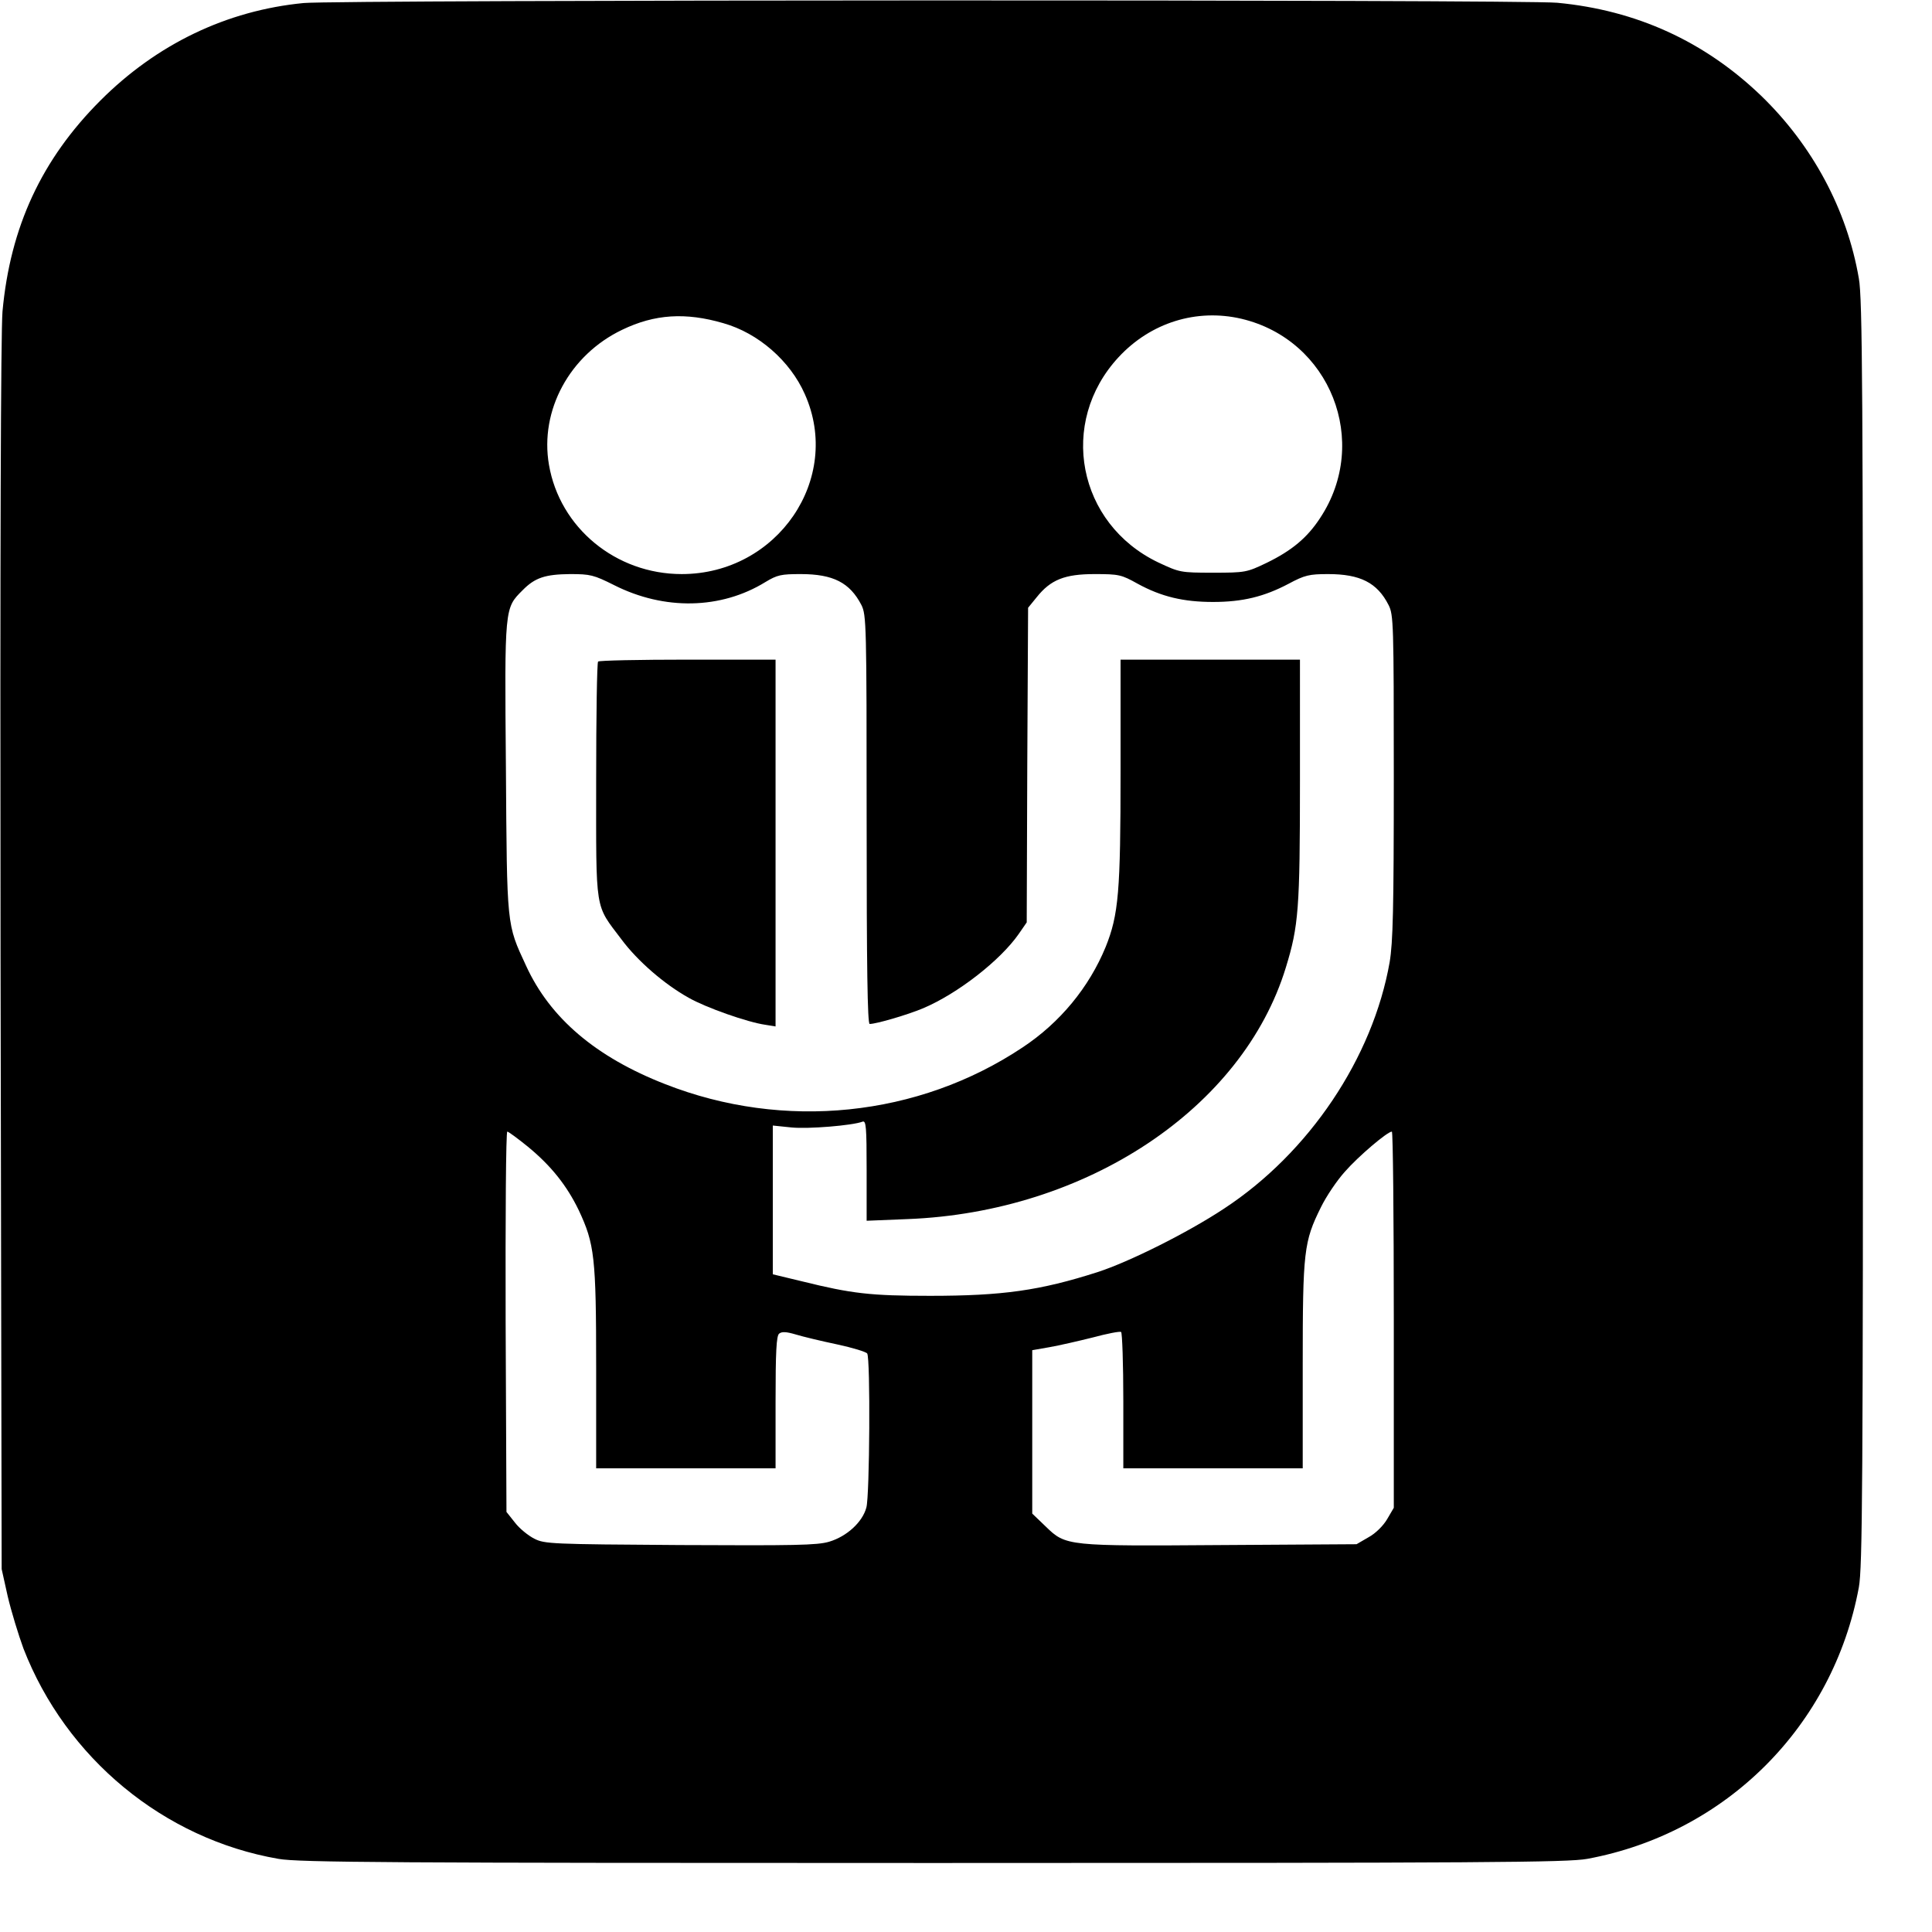
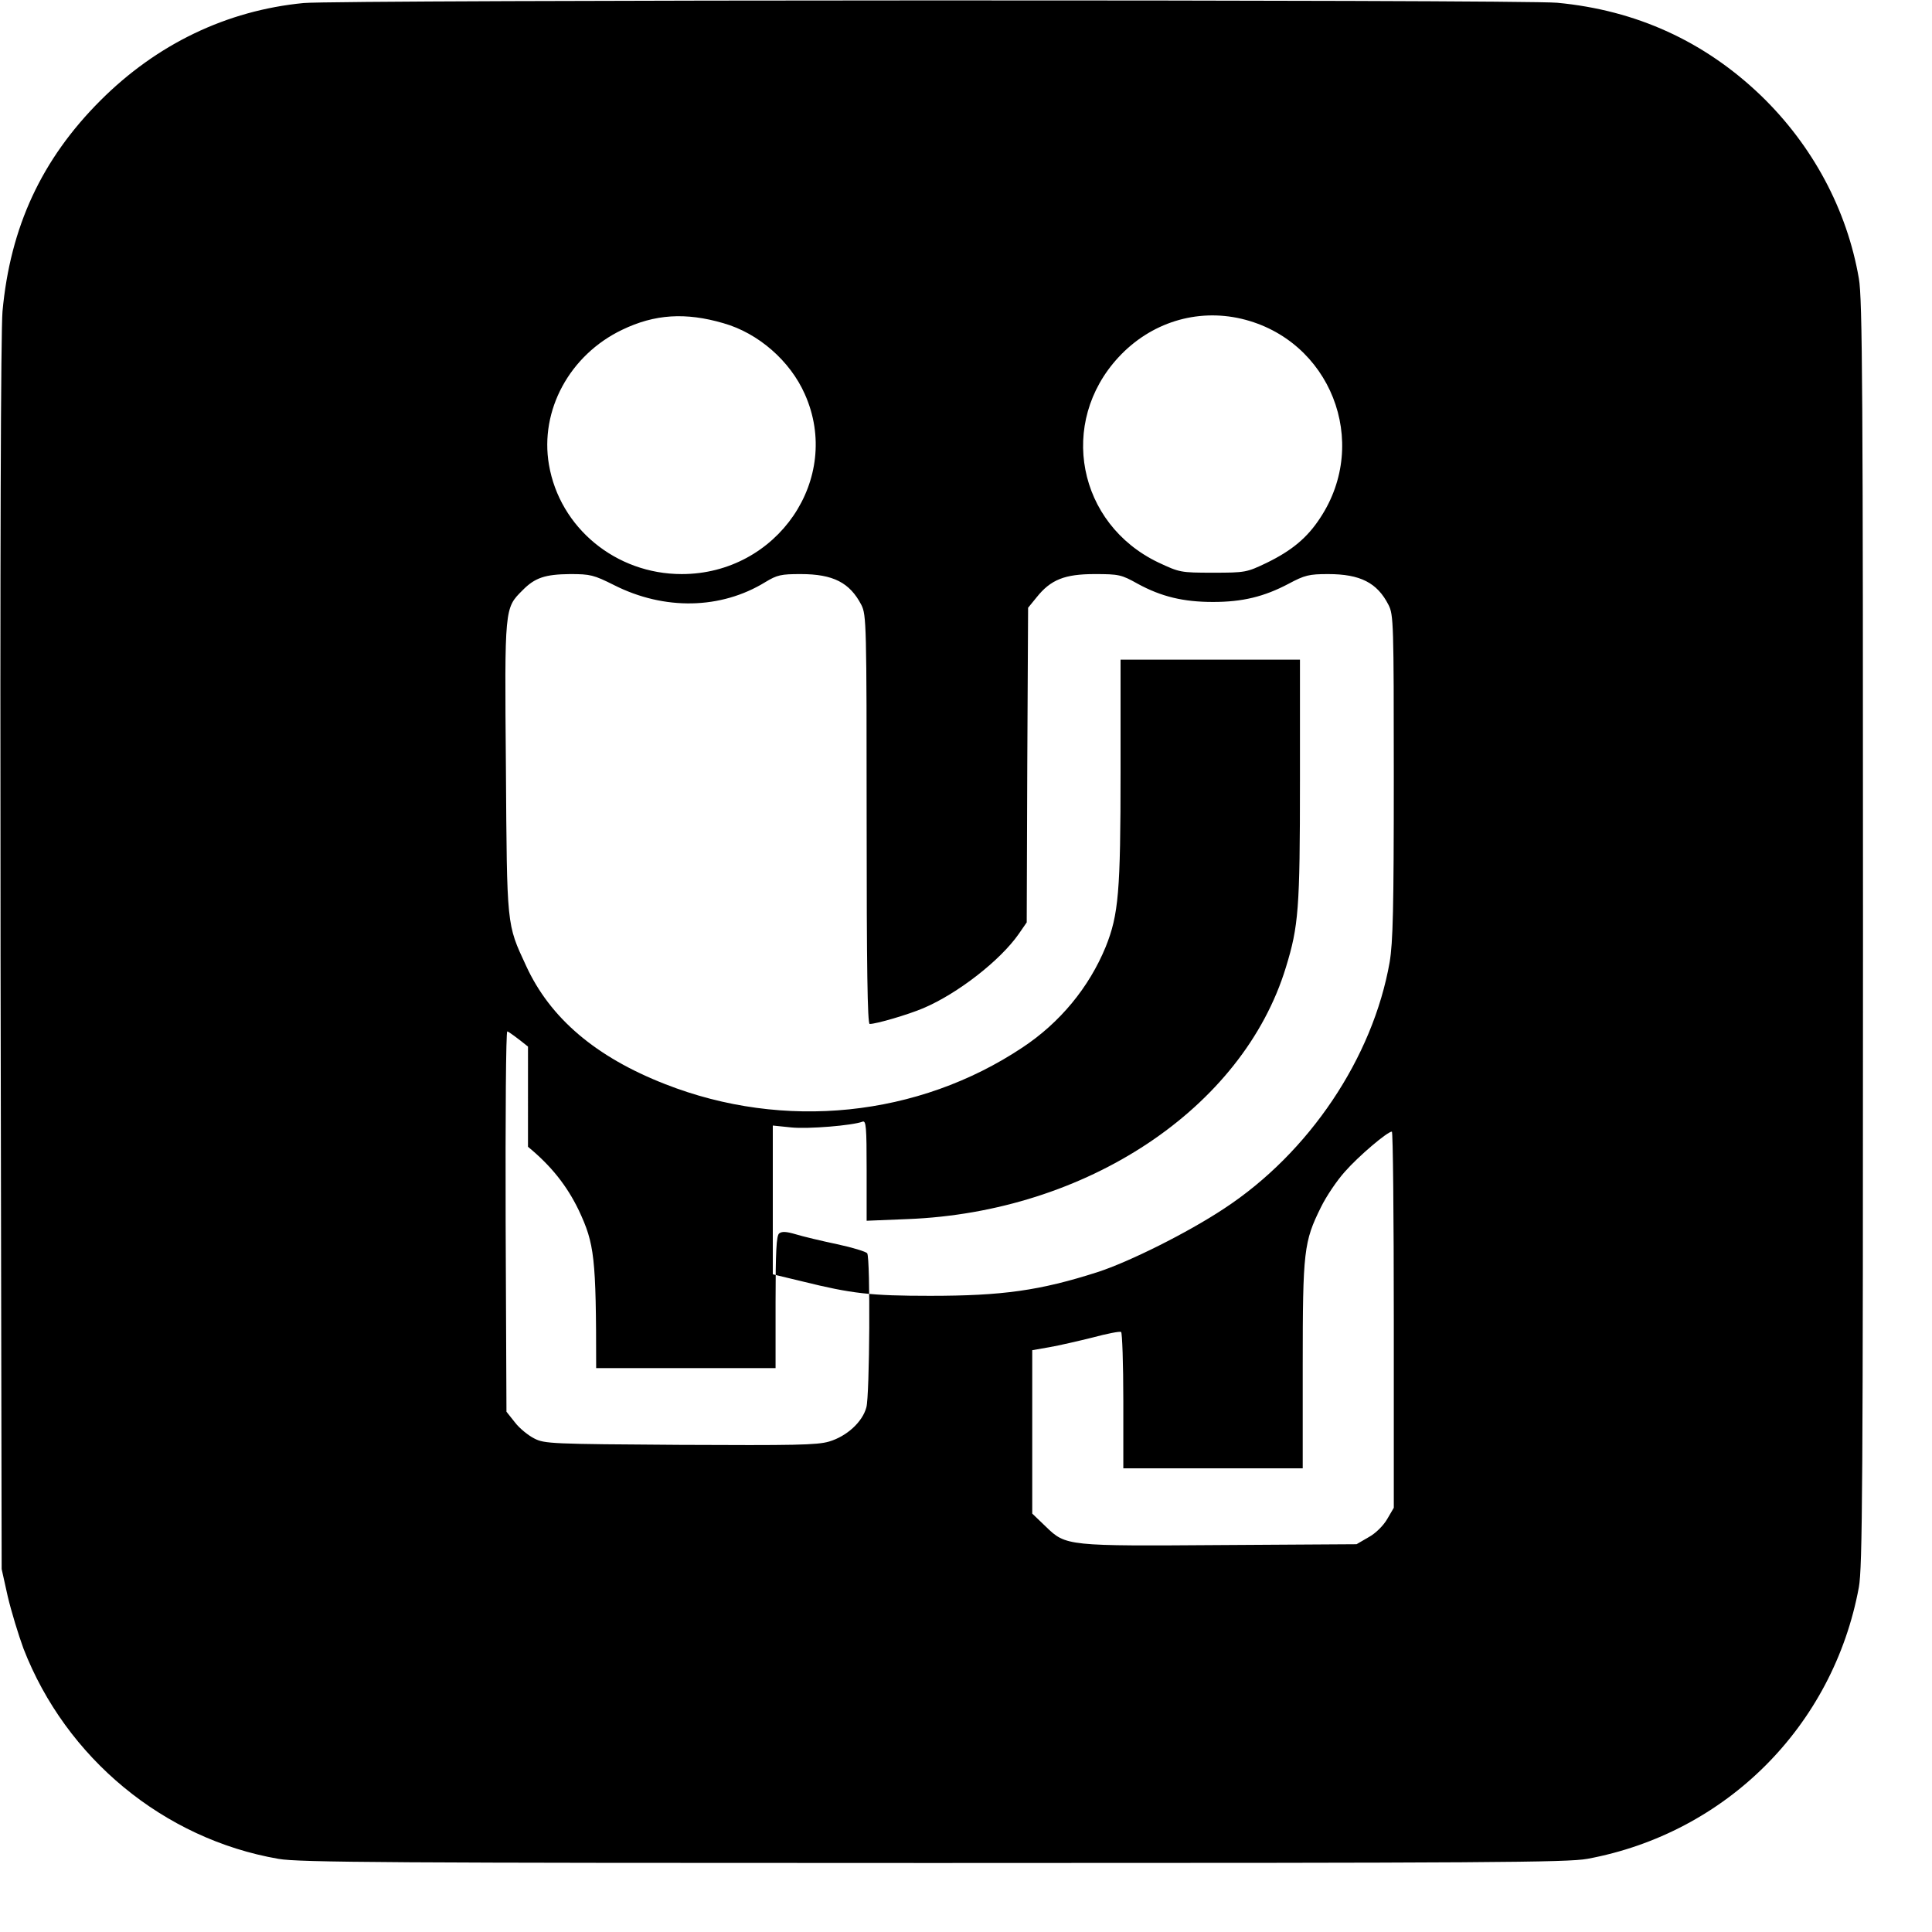
<svg xmlns="http://www.w3.org/2000/svg" version="1.0" width="933.333" height="933.333" viewBox="0 0 700 700">
-   <path d="M110 1.1C82.1 3.8 56.8 16 36.4 36.4 15.1 57.7 3.7 82.2.9 112.9c-.6 7.7-.9 85.4-.7 233.6l.4 222 2.2 9.9c1.3 5.5 3.9 14 5.7 18.9 15.4 39.7 50.8 69 92.4 76.2 7.2 1.3 40.8 1.5 237.1 1.5 202.1 0 229.8-.2 237.1-1.5 50.3-9.3 89.1-48.1 98.4-98.4 1.3-7.3 1.5-35 1.5-237.1 0-196.3-.2-229.9-1.5-237.1-4.3-25-16.8-48.2-35.4-66.2C617.6 15 592.9 3.7 564.2 1c-13-1.2-441.5-1.1-454.2.1zm152.1 116c12.7 3.6 24.2 13.7 29.5 25.7 13.7 30.6-9.9 65.2-44.6 65.2-23.9 0-44.2-16.8-48.1-39.6-3.4-19.7 7.5-39.8 26.5-48.9 11.8-5.7 23-6.4 36.7-2.4zm187.7-1.6c32.2 7.6 46.8 44.6 28.5 72.2-4.7 7.2-10.3 11.8-19.3 16.2-7.3 3.5-7.8 3.6-19.5 3.6-11.8 0-12.1-.1-19.8-3.7-29.3-14-36.4-50.7-14.4-74.4 11.6-12.5 28.2-17.7 44.5-13.9zM222.5 212c18.2 9.2 38.7 8.8 54.8-1.1 4.3-2.6 5.7-2.9 12.8-2.9 11.8 0 17.8 3.1 22 11.2 1.8 3.6 1.9 6.9 1.9 77.8 0 53.4.3 74 1.1 74 2.4 0 13.7-3.3 19.4-5.7 12.5-5.3 27.9-17.3 34.6-26.9l2.9-4.2.2-57 .3-57 3.1-3.8c5.1-6.4 10.2-8.4 21-8.4 8.8 0 9.7.2 15.6 3.5 8.6 4.7 16.6 6.6 27.3 6.6s18.5-1.9 27.4-6.6c5.8-3.1 7.4-3.5 14.3-3.5 11.6 0 17.8 3.1 21.9 11.2 1.8 3.5 1.9 6.7 1.9 62.1 0 48.3-.3 60-1.5 67.3-6.1 34.7-29.2 69.1-60 89.3-13.3 8.8-34.4 19.3-45.8 23-20.9 6.7-34.5 8.6-60.7 8.6-21.6 0-28.4-.8-46.2-5.2l-10.8-2.6v-53.9l6.8.7c6.1.6 22-.7 25.7-2.1 1.3-.5 1.5 1.8 1.5 17.6v18.3l14.8-.6c64.8-2.5 121.5-40.1 137.1-91.2 4.6-15 5.1-21.1 5.1-67.6V239h-65v40.4c0 43.7-.7 52-5.4 63.7-6 14.6-16.5 27.4-30.1 36.4-37.8 25.2-86.5 30.2-129.5 13.3-25.1-9.8-41.7-23.9-50.4-42.9-7.1-15.3-6.9-13.8-7.3-71.8-.5-58.2-.5-57.7 6-64.2 4.5-4.6 8.2-5.8 17.2-5.9 7.4 0 8.6.3 16 4zm-31.2 203.5c8.4 6.9 14.1 14.1 18.4 23 5.7 12.2 6.3 16.8 6.3 57.2V532h65v-23.9c0-18.4.3-24.1 1.3-24.9 1-.8 2.6-.7 6 .3 2.6.8 9.3 2.4 15 3.6 5.6 1.2 10.5 2.7 10.9 3.3 1.2 1.7.9 51.6-.3 55.8-1.4 5.3-7.1 10.5-13.5 12.4-4.4 1.3-12.7 1.4-54.1 1.2-46.5-.3-49-.4-52.7-2.3-2.2-1.1-5.4-3.7-7-5.8l-3.1-3.9-.3-68.9c-.1-37.9.1-68.9.6-68.9.4 0 3.8 2.5 7.5 5.5zM505 478.2v68.1l-2.4 4.1c-1.4 2.4-4.2 5.2-6.8 6.6l-4.3 2.5-48.5.3c-56.4.4-56.8.4-64.1-6.7l-4.9-4.7v-59.2l6.3-1.1c3.4-.6 10.4-2.2 15.6-3.5 5.2-1.4 9.8-2.3 10.3-2 .4.3.8 11.5.8 25V532h65v-37.3c0-41.5.4-44.8 6.6-57.3 1.9-3.9 5.8-9.7 8.7-12.9 4.9-5.6 15.4-14.5 17-14.5.4 0 .7 30.7.7 68.2z" />
-   <path d="M216.7 239.7c-.4.3-.7 19.8-.7 43.2 0 48.3-.6 44.5 9.2 57.5 5.8 7.8 15.5 16.2 24.3 21.1 6.3 3.6 21.4 8.9 27.8 9.8l3.7.6V239h-31.8c-17.5 0-32.2.3-32.5.7z" />
+   <path d="M110 1.1C82.1 3.8 56.8 16 36.4 36.4 15.1 57.7 3.7 82.2.9 112.9c-.6 7.7-.9 85.4-.7 233.6l.4 222 2.2 9.9c1.3 5.5 3.9 14 5.7 18.9 15.4 39.7 50.8 69 92.4 76.2 7.2 1.3 40.8 1.5 237.1 1.5 202.1 0 229.8-.2 237.1-1.5 50.3-9.3 89.1-48.1 98.4-98.4 1.3-7.3 1.5-35 1.5-237.1 0-196.3-.2-229.9-1.5-237.1-4.3-25-16.8-48.2-35.4-66.2C617.6 15 592.9 3.7 564.2 1c-13-1.2-441.5-1.1-454.2.1zm152.1 116c12.7 3.6 24.2 13.7 29.5 25.7 13.7 30.6-9.9 65.2-44.6 65.2-23.9 0-44.2-16.8-48.1-39.6-3.4-19.7 7.5-39.8 26.5-48.9 11.8-5.7 23-6.4 36.7-2.4zm187.7-1.6c32.2 7.6 46.8 44.6 28.5 72.2-4.7 7.2-10.3 11.8-19.3 16.2-7.3 3.5-7.8 3.6-19.5 3.6-11.8 0-12.1-.1-19.8-3.7-29.3-14-36.4-50.7-14.4-74.4 11.6-12.5 28.2-17.7 44.5-13.9zM222.5 212c18.2 9.2 38.7 8.8 54.8-1.1 4.3-2.6 5.7-2.9 12.8-2.9 11.8 0 17.8 3.1 22 11.2 1.8 3.6 1.9 6.9 1.9 77.8 0 53.4.3 74 1.1 74 2.4 0 13.7-3.3 19.4-5.7 12.5-5.3 27.9-17.3 34.6-26.9l2.9-4.2.2-57 .3-57 3.1-3.8c5.1-6.4 10.2-8.4 21-8.4 8.8 0 9.7.2 15.6 3.5 8.6 4.7 16.6 6.6 27.3 6.6s18.5-1.9 27.4-6.6c5.8-3.1 7.4-3.5 14.3-3.5 11.6 0 17.8 3.1 21.9 11.2 1.8 3.5 1.9 6.7 1.9 62.1 0 48.3-.3 60-1.5 67.3-6.1 34.7-29.2 69.1-60 89.3-13.3 8.8-34.4 19.3-45.8 23-20.9 6.7-34.5 8.6-60.7 8.6-21.6 0-28.4-.8-46.2-5.2l-10.8-2.6v-53.9l6.8.7c6.1.6 22-.7 25.7-2.1 1.3-.5 1.5 1.8 1.5 17.6v18.3l14.8-.6c64.8-2.5 121.5-40.1 137.1-91.2 4.6-15 5.1-21.1 5.1-67.6V239h-65v40.4c0 43.7-.7 52-5.4 63.7-6 14.6-16.5 27.4-30.1 36.4-37.8 25.2-86.5 30.2-129.5 13.3-25.1-9.8-41.7-23.9-50.4-42.9-7.1-15.3-6.9-13.8-7.3-71.8-.5-58.2-.5-57.7 6-64.2 4.5-4.6 8.2-5.8 17.2-5.9 7.4 0 8.6.3 16 4zm-31.2 203.5c8.4 6.9 14.1 14.1 18.4 23 5.7 12.2 6.3 16.8 6.3 57.2h65v-23.9c0-18.4.3-24.1 1.3-24.9 1-.8 2.6-.7 6 .3 2.6.8 9.3 2.4 15 3.6 5.6 1.2 10.5 2.7 10.9 3.3 1.2 1.7.9 51.6-.3 55.8-1.4 5.3-7.1 10.5-13.5 12.4-4.4 1.3-12.7 1.4-54.1 1.2-46.5-.3-49-.4-52.7-2.3-2.2-1.1-5.4-3.7-7-5.8l-3.1-3.9-.3-68.9c-.1-37.9.1-68.9.6-68.9.4 0 3.8 2.5 7.5 5.5zM505 478.2v68.1l-2.4 4.1c-1.4 2.4-4.2 5.2-6.8 6.6l-4.3 2.5-48.5.3c-56.4.4-56.8.4-64.1-6.7l-4.9-4.7v-59.2l6.3-1.1c3.4-.6 10.4-2.2 15.6-3.5 5.2-1.4 9.8-2.3 10.3-2 .4.3.8 11.5.8 25V532h65v-37.3c0-41.5.4-44.8 6.6-57.3 1.9-3.9 5.8-9.7 8.7-12.9 4.9-5.6 15.4-14.5 17-14.5.4 0 .7 30.7.7 68.2z" />
</svg>